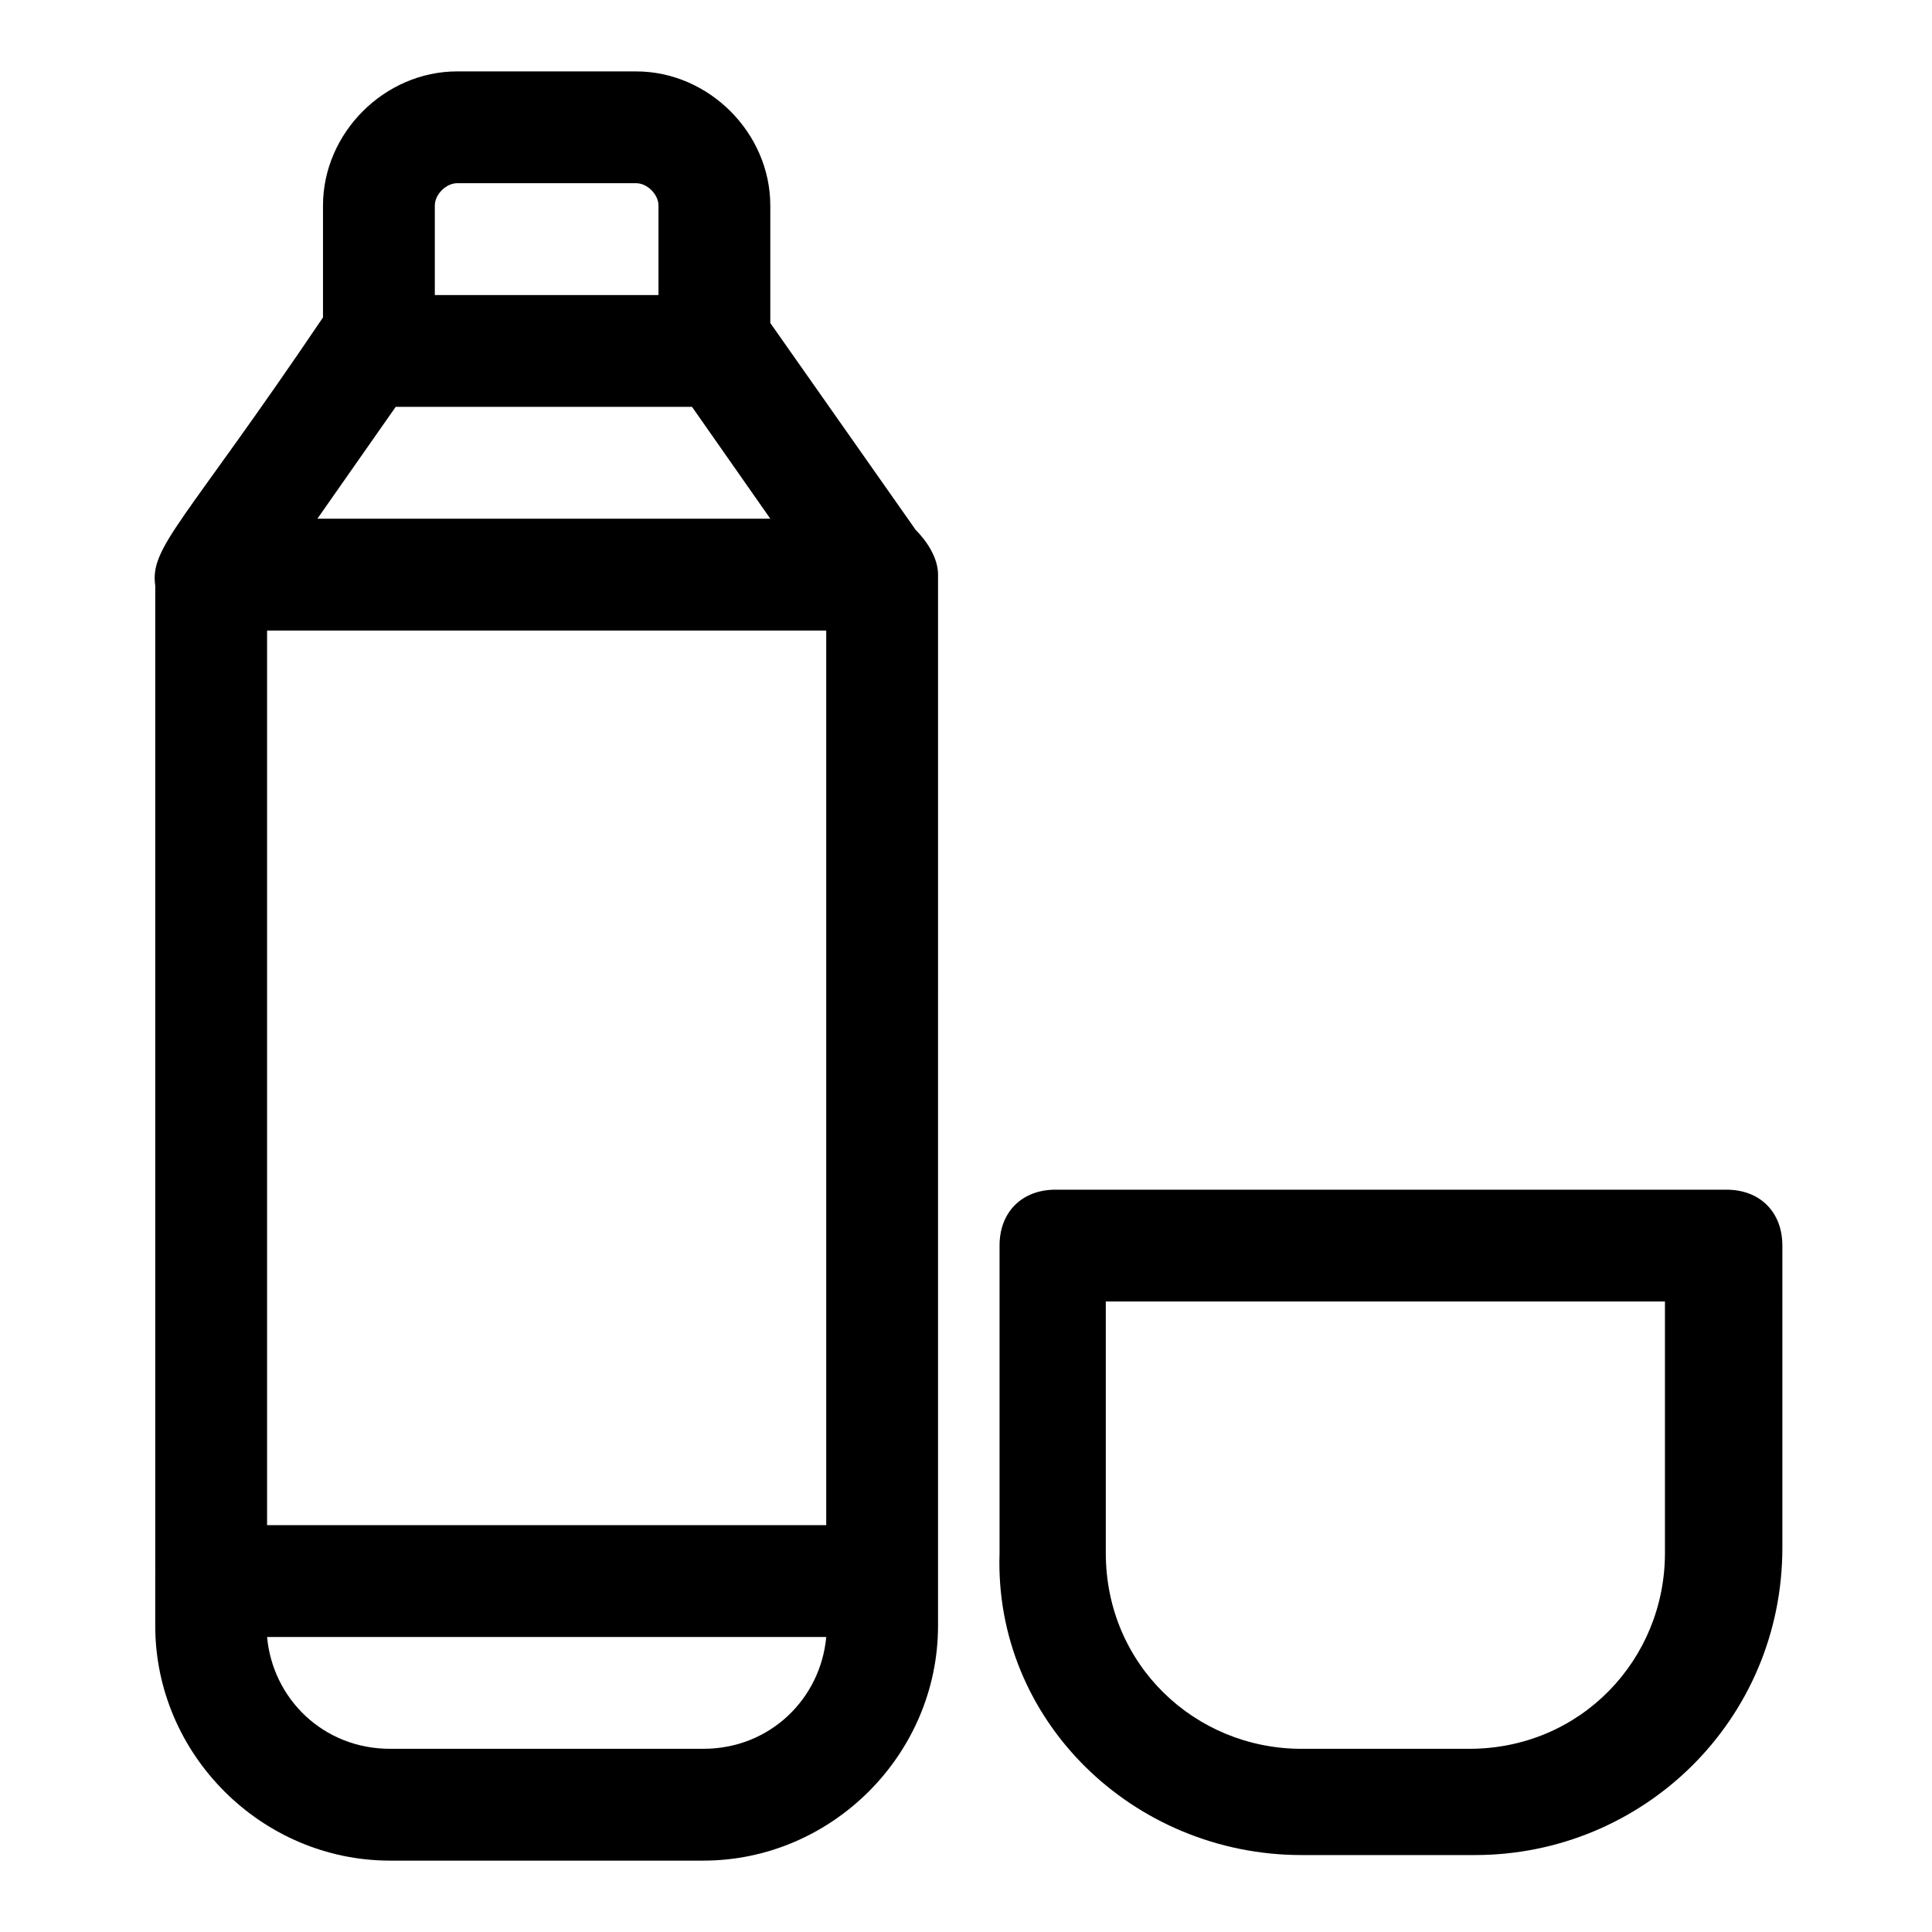
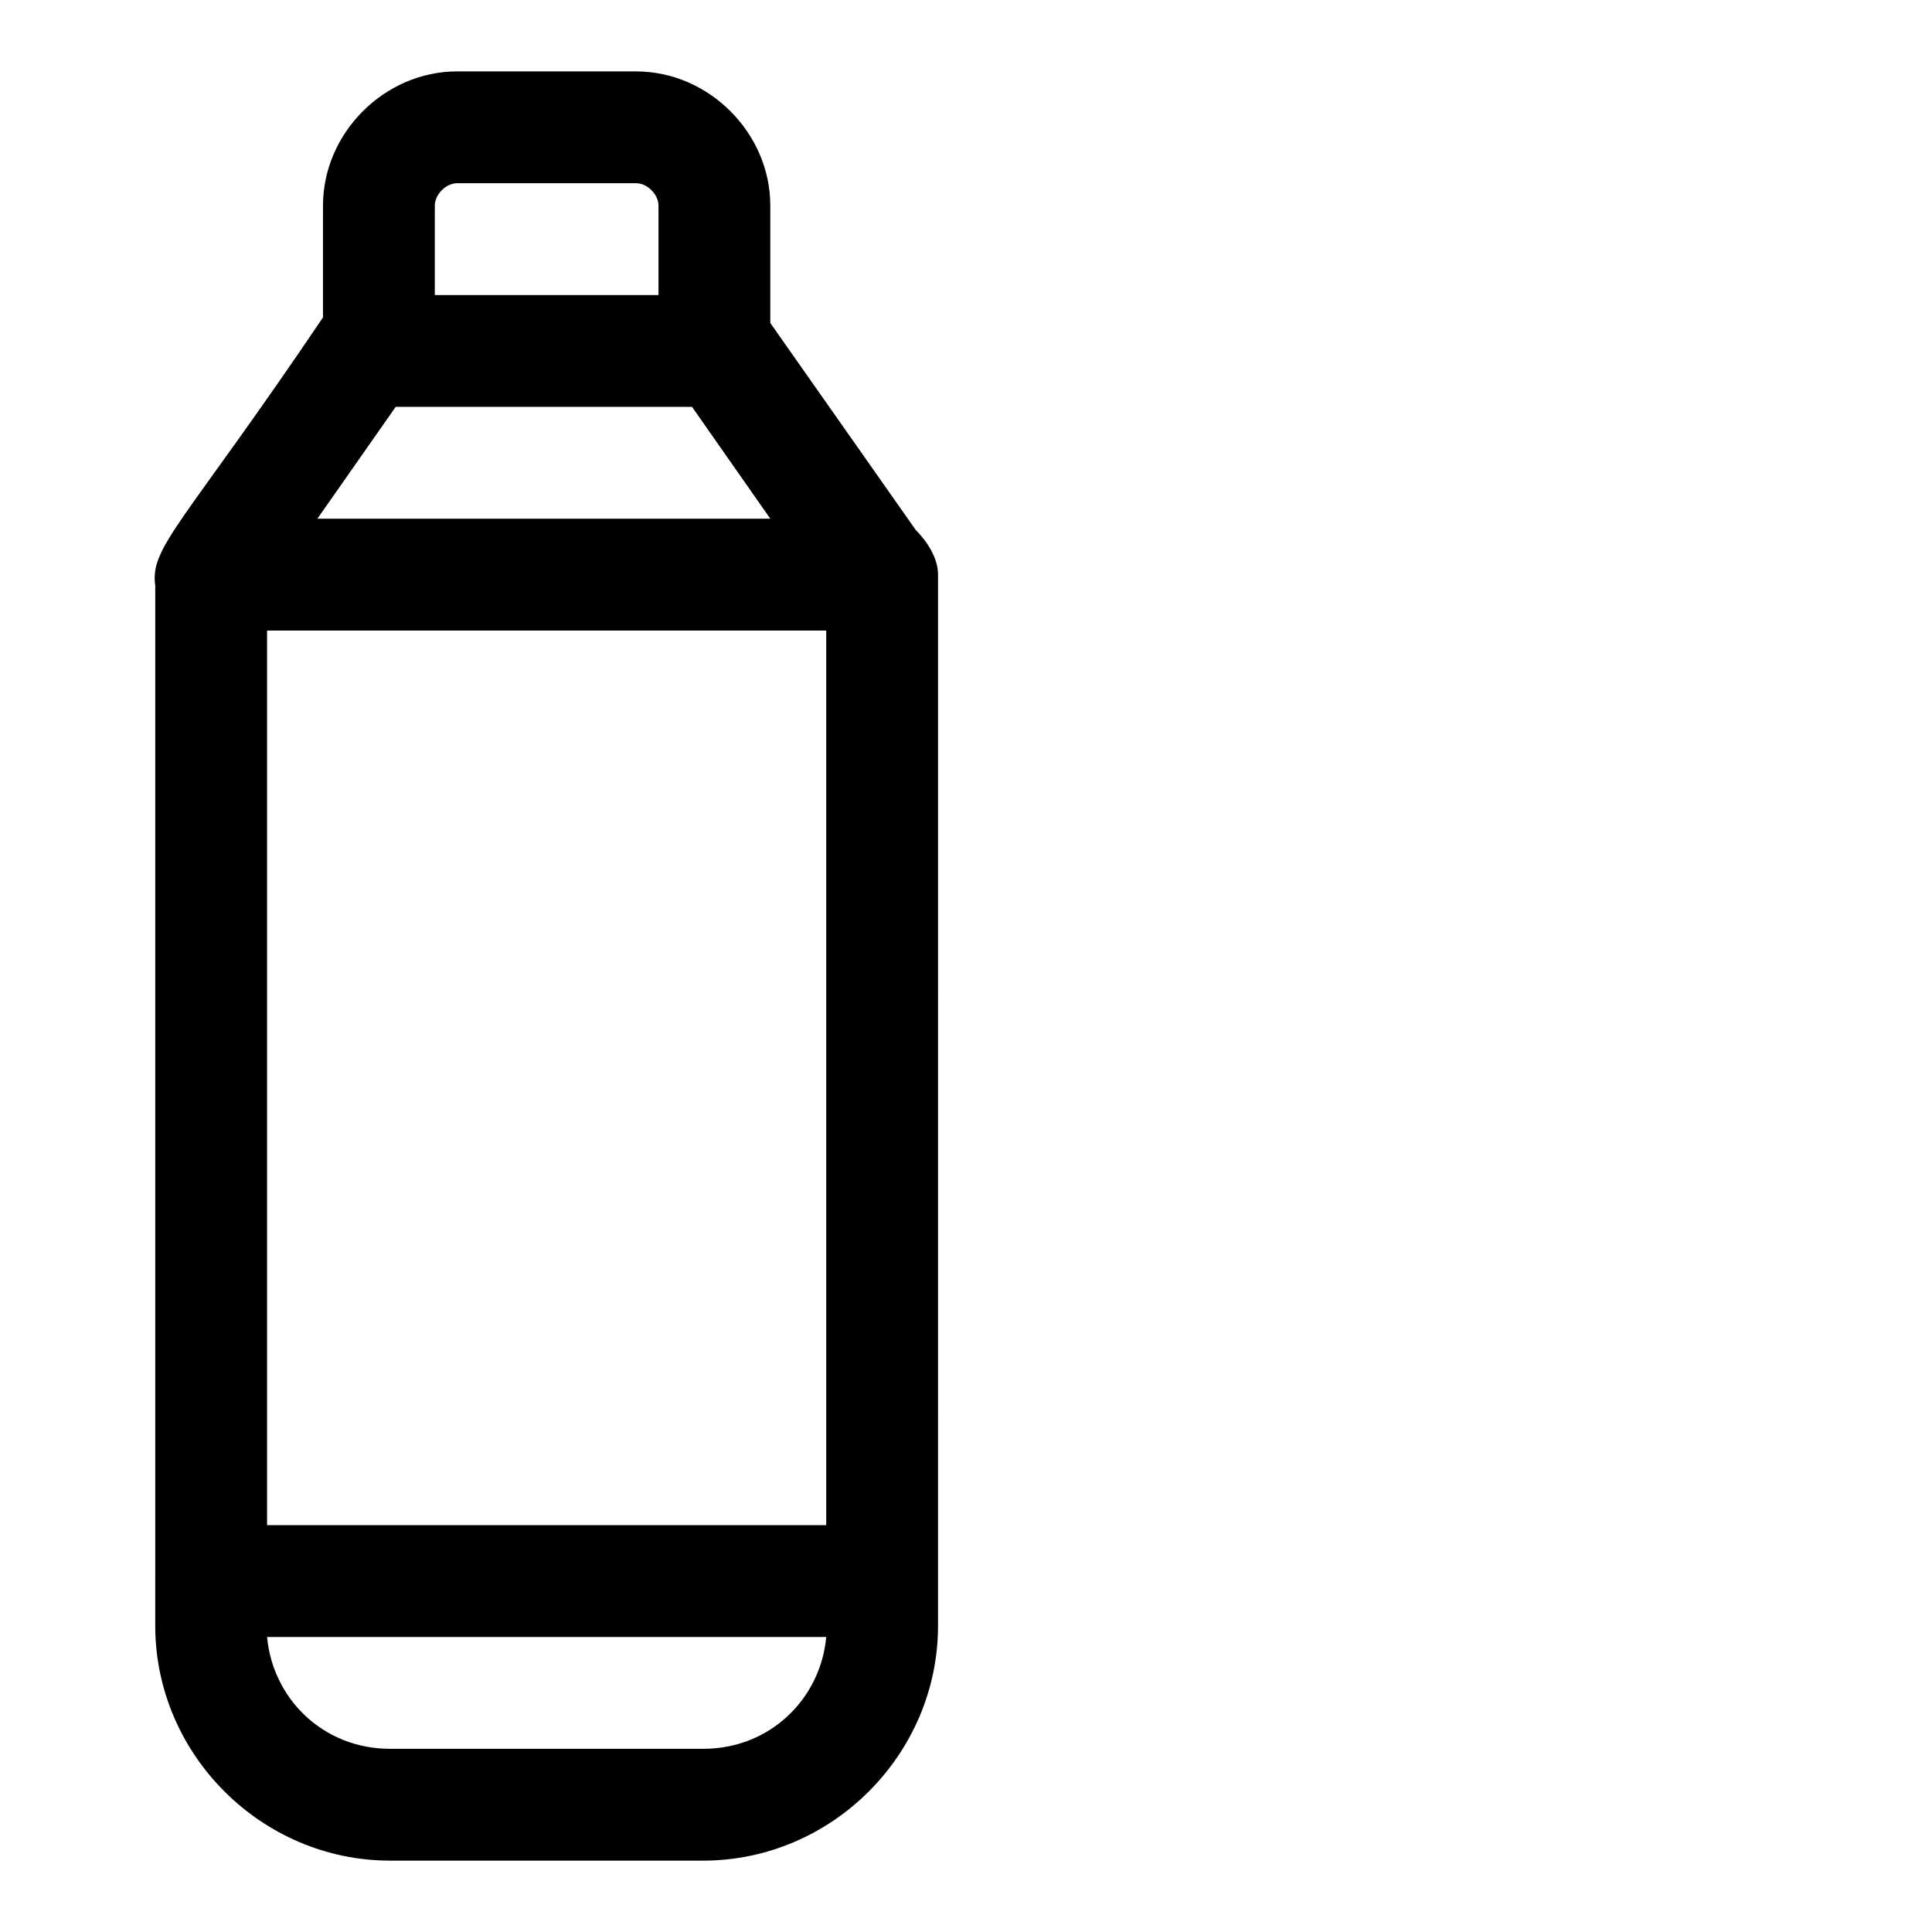
<svg xmlns="http://www.w3.org/2000/svg" fill="#000000" width="800px" height="800px" version="1.1" viewBox="144 144 512 512">
  <g>
    <path d="m185.14 563v1.48 10.371c0 34.082 28.152 62.234 62.234 62.234h82.98c34.082 0 62.234-28.152 62.234-62.234l0.004-278.57c0-4.445-2.965-8.891-5.926-11.855l-38.527-54.828v-31.113c0-19.262-16.301-35.562-35.562-35.562l-47.418-0.004c-19.266 0-35.562 16.301-35.562 35.566v29.637c-37.043 54.828-45.938 60.754-44.453 71.125v260.8c-0.004 1.48-0.004 1.48-0.004 2.961zm145.22 44.453h-82.98c-17.781 0-31.117-13.336-32.598-29.637h148.18c-1.484 16.301-14.82 29.637-32.602 29.637zm-71.129-408.97c0-2.965 2.965-5.93 5.93-5.93h47.418c2.965 0 5.926 2.965 5.926 5.926v23.711h-59.273zm-10.371 53.344h78.535l20.746 29.637h-120.03zm-34.082 59.27h148.18v237.09h-148.18z" />
-     <path d="m488.91 635.61h45.938c44.453 0 81.5-35.562 81.5-81.5l-0.004-80.016c0-8.891-5.926-14.816-14.816-14.816h-177.82c-8.891 0-14.816 5.926-14.816 14.816v81.5c-1.484 44.449 35.562 80.016 80.016 80.016zm-51.863-146.7h148.18v66.68c0 28.152-22.227 51.863-51.863 51.863h-44.453c-28.152 0-51.863-22.227-51.863-51.863z" />
  </g>
</svg>